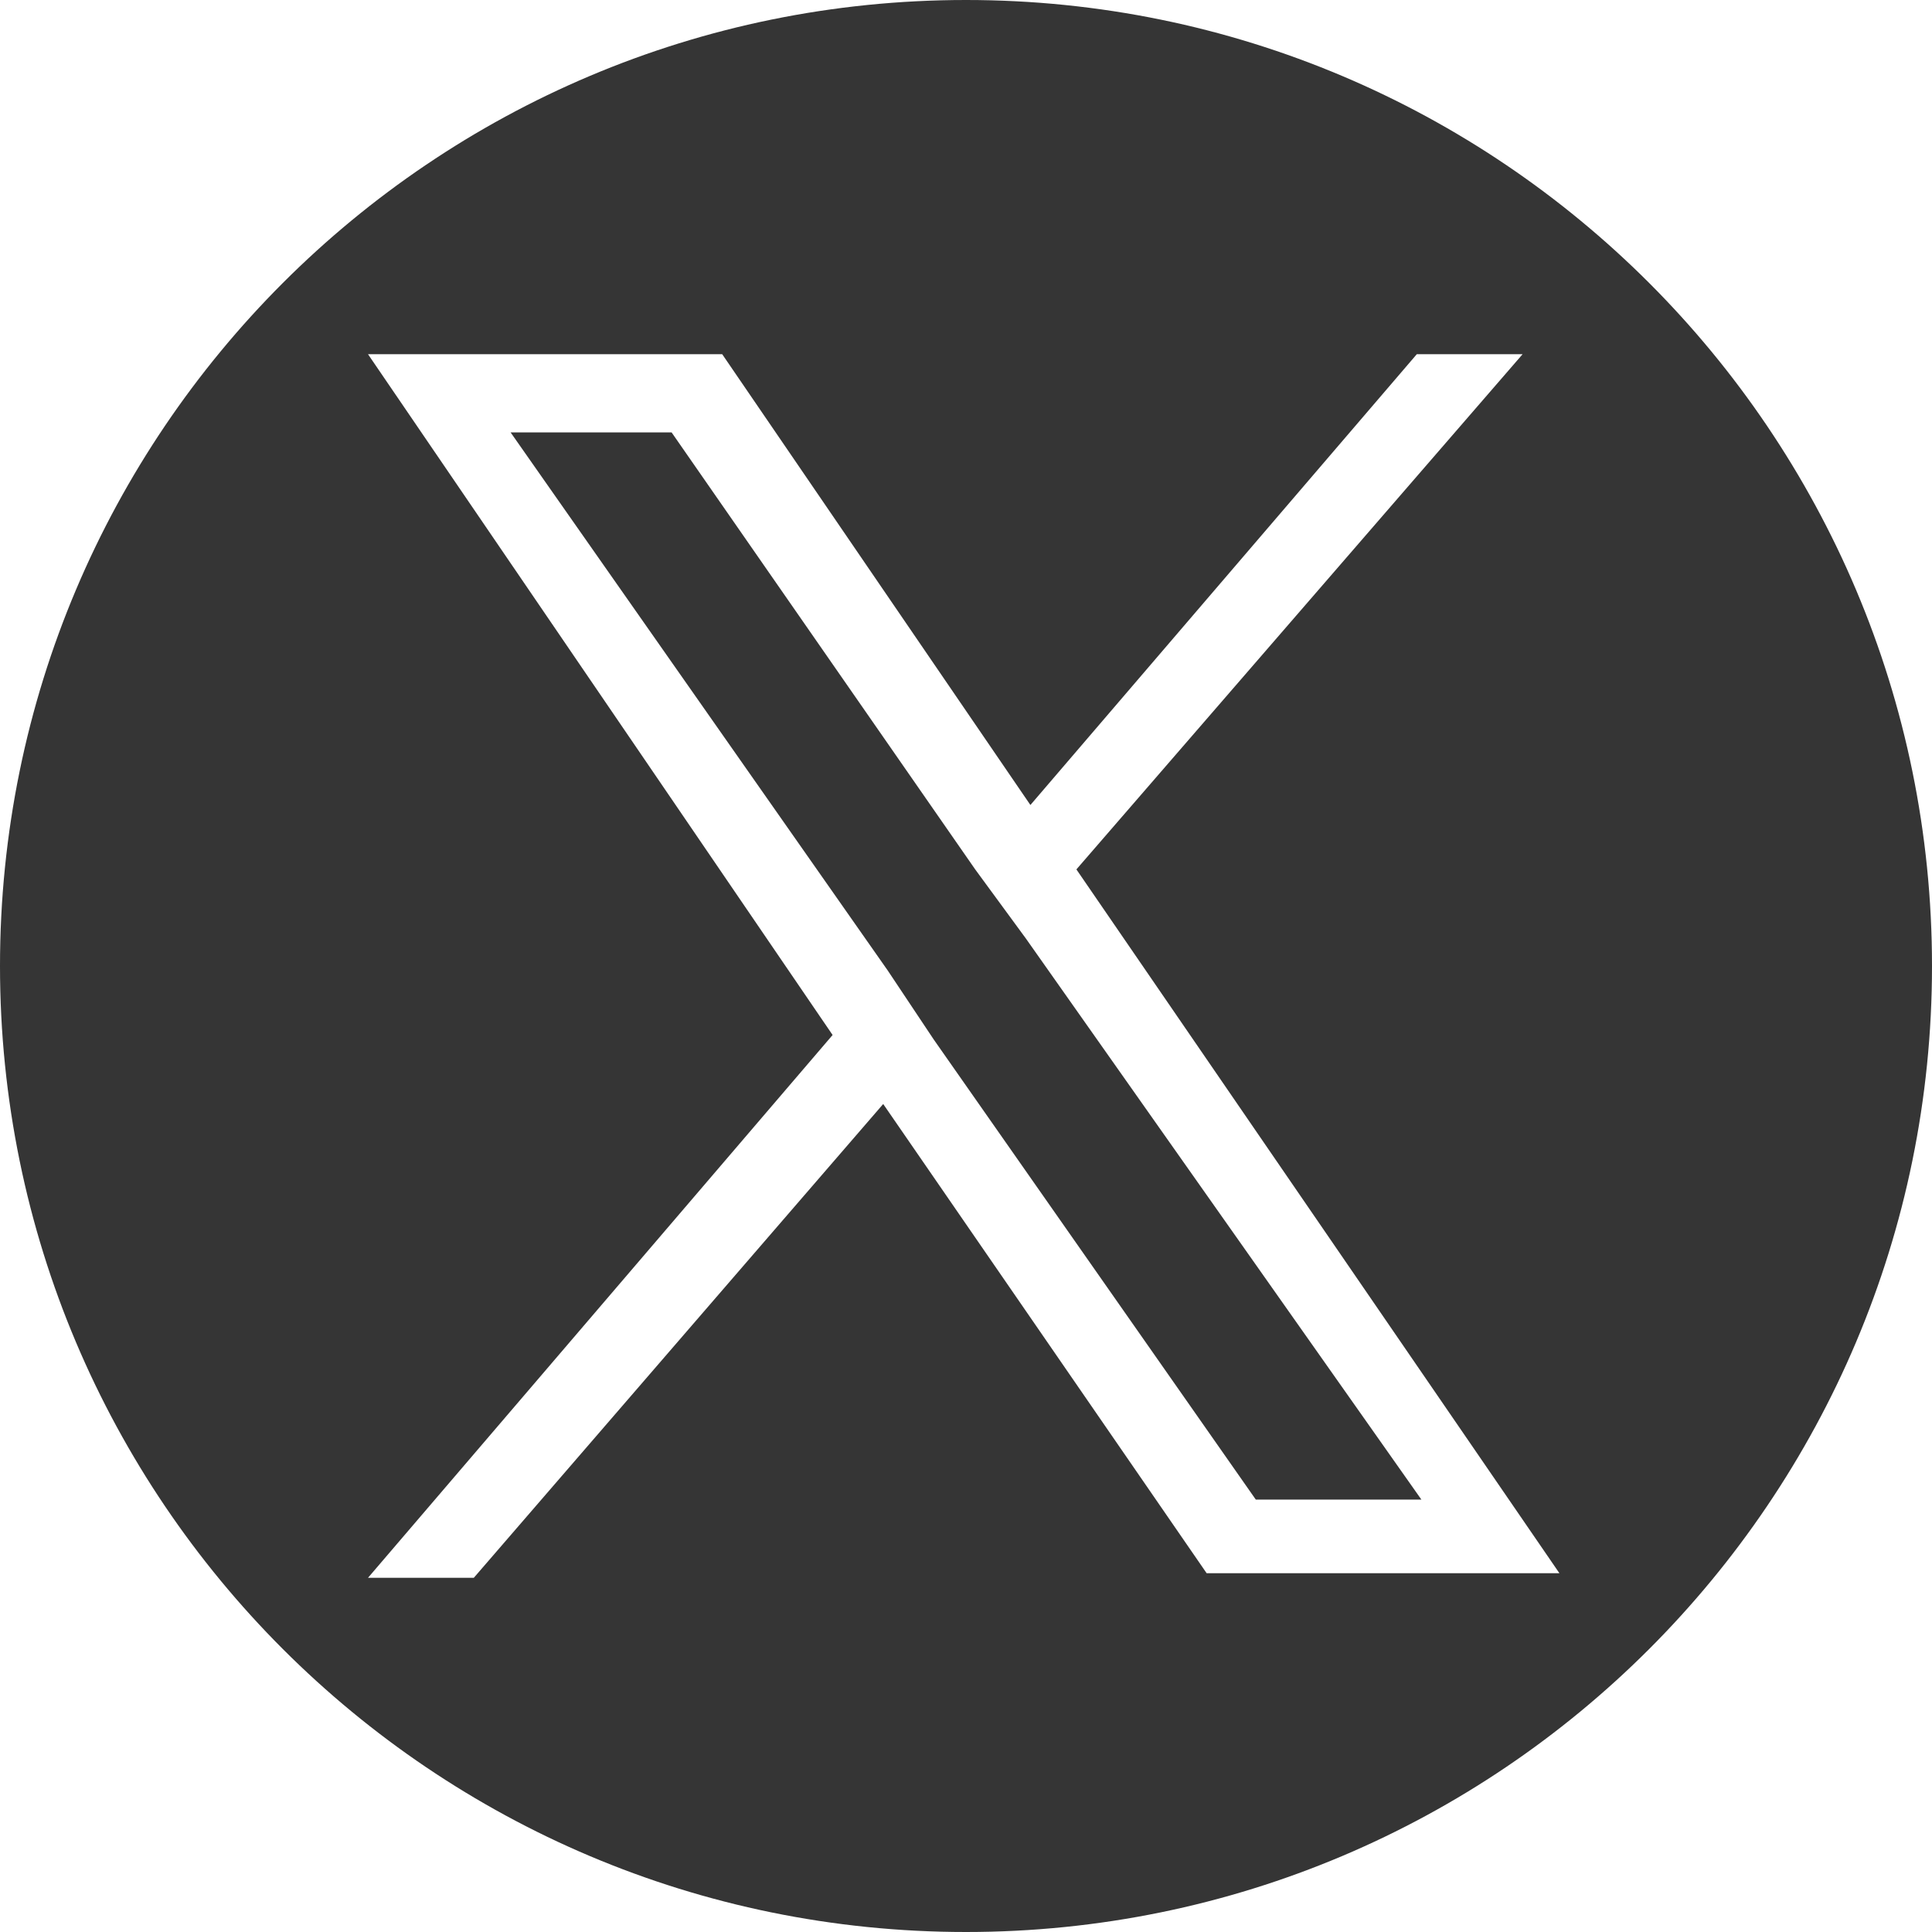
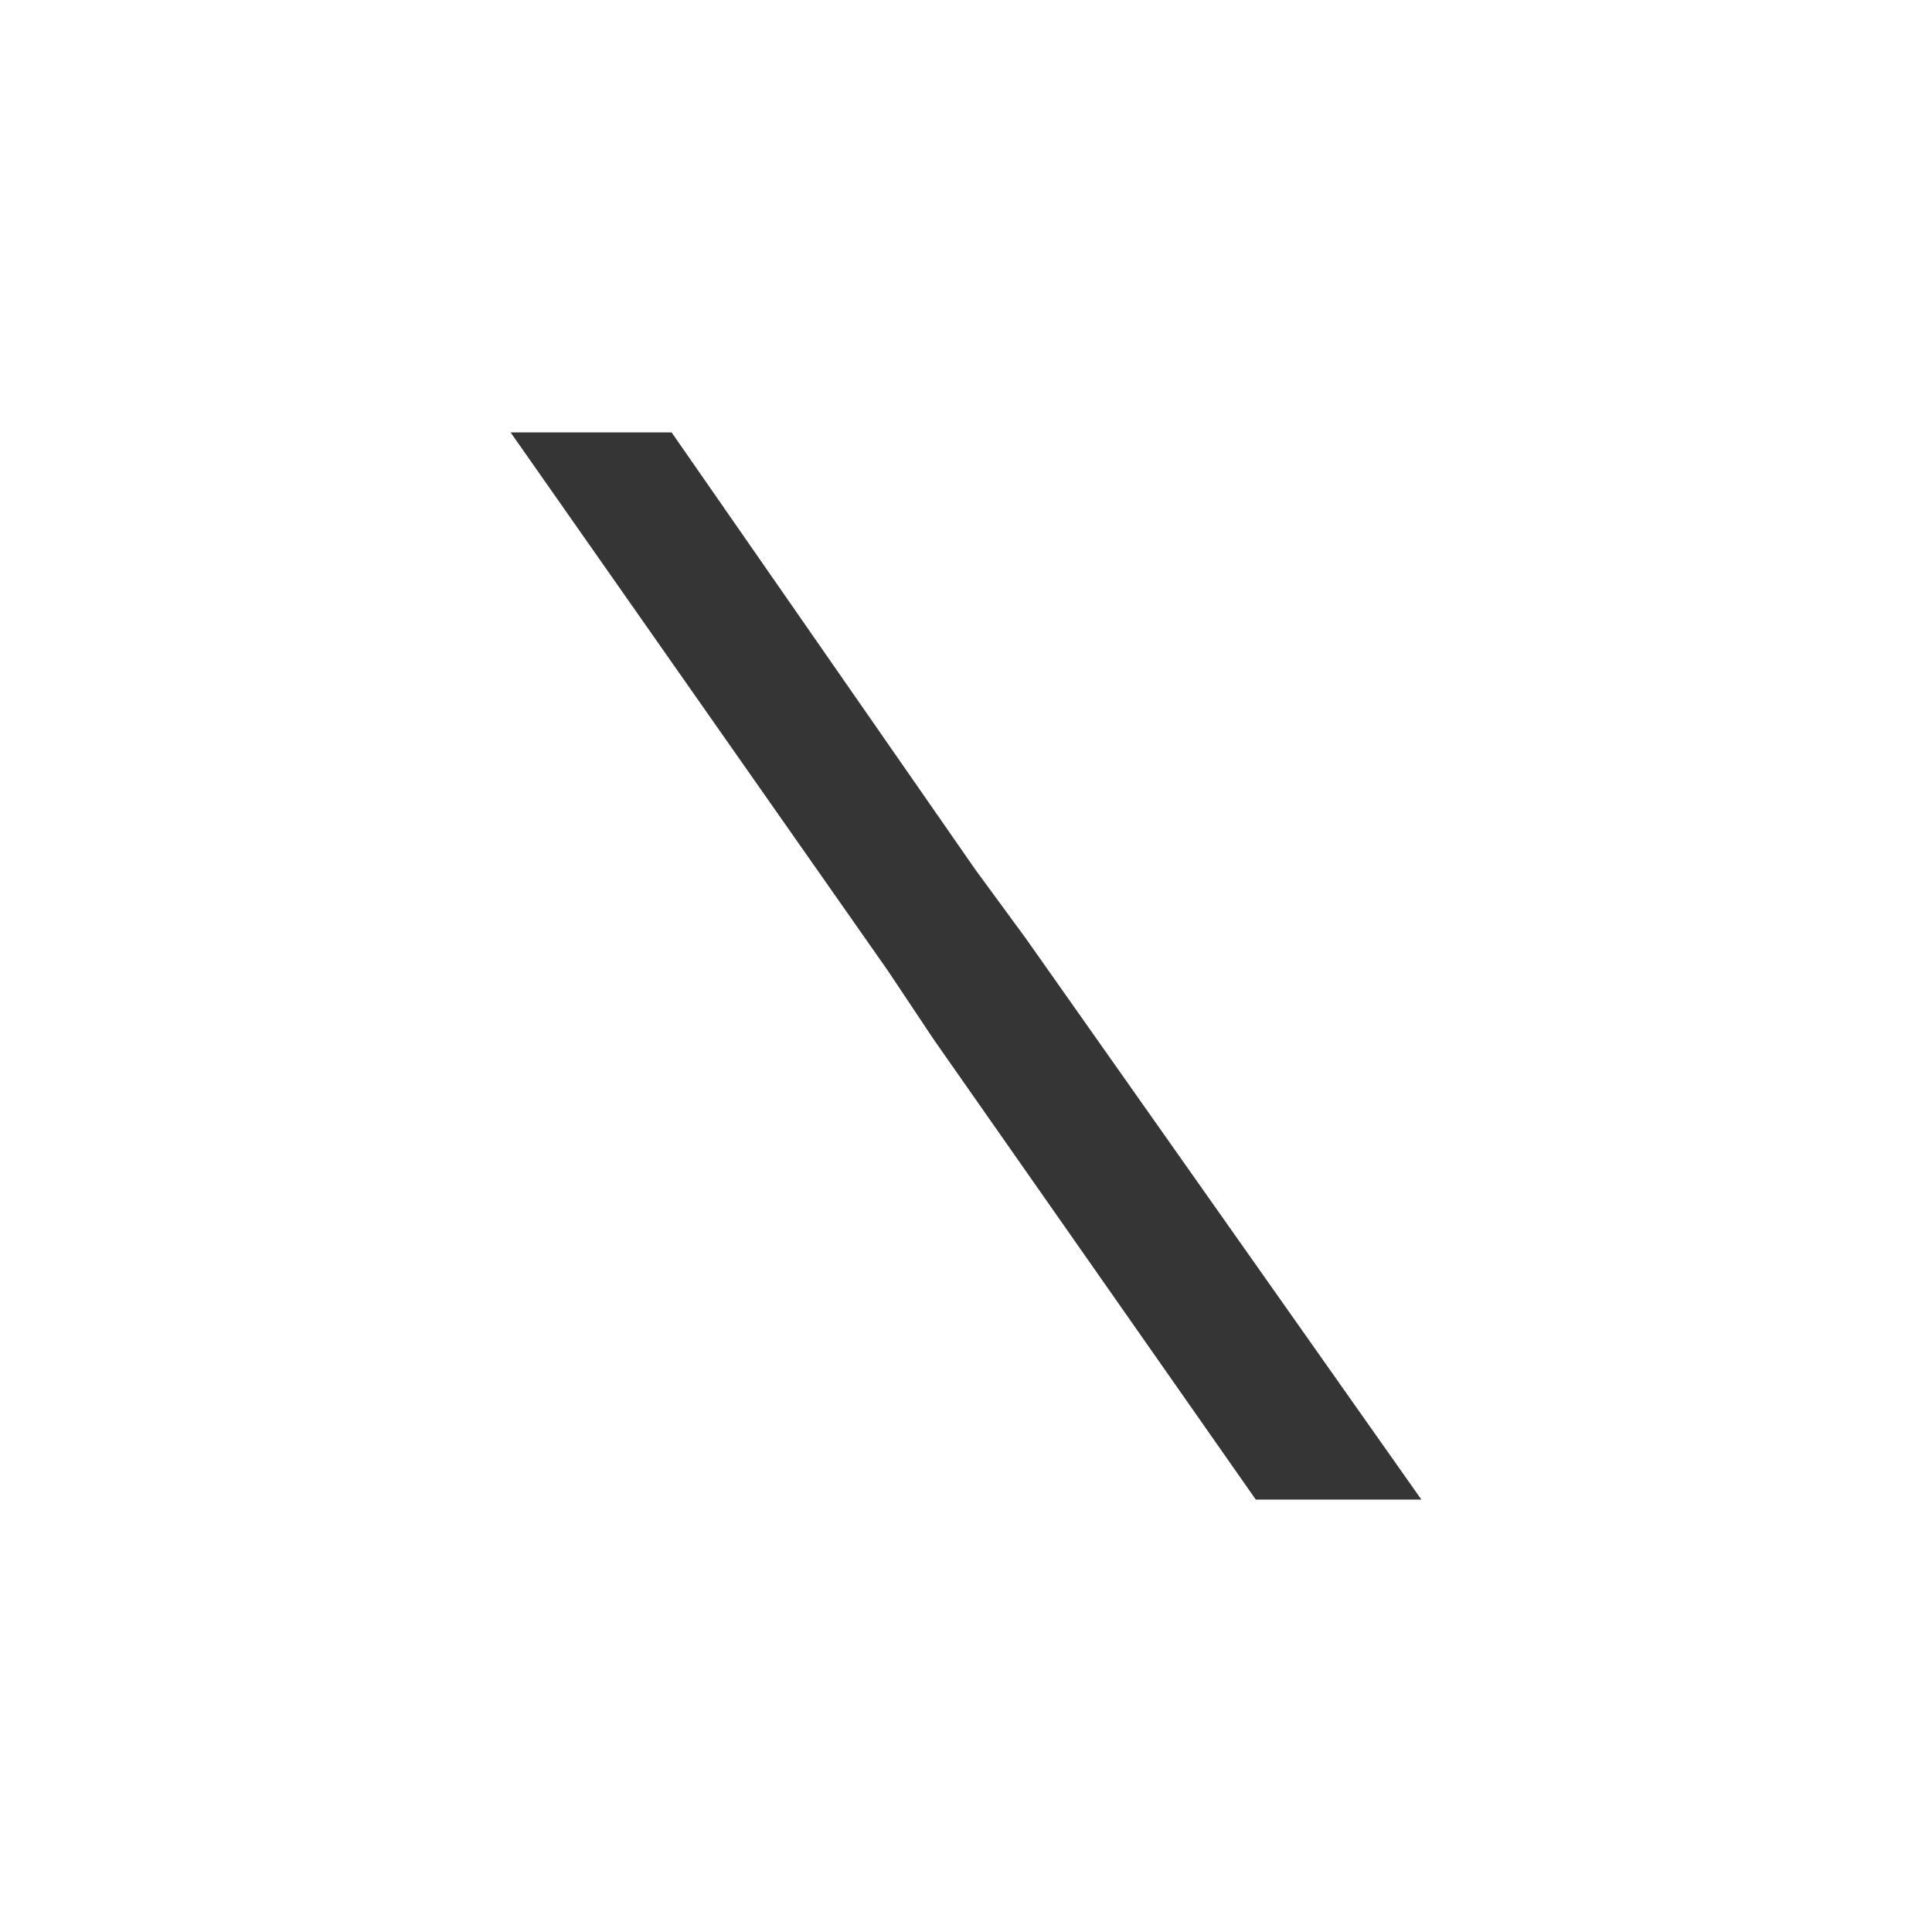
<svg xmlns="http://www.w3.org/2000/svg" id="_レイヤー_1" data-name="レイヤー_1" version="1.1" viewBox="0 0 42 42">
  <defs>
    <style> .st0 { fill: #353535; } </style>
  </defs>
  <polygon class="st0" points="21.2 18.9 14.6 9.4 11.1 9.4 19.3 21.1 20.3 22.6 20.3 22.6 27.3 32.6 30.9 32.6 22.3 20.4 21.2 18.9" />
-   <path class="st0" d="M21,0C9.4,0,0,9.4,0,21s9.4,21,21,21,21-9.4,21-21S32.6,0,21,0ZM26.3,34.3l-7.1-10.3-8.9,10.3h-2.3l10.1-11.8L8,7.7h7.7l6.7,9.8,8.4-9.8h2.3l-9.7,11.2h0l10.5,15.3h-7.7Z" />
</svg>